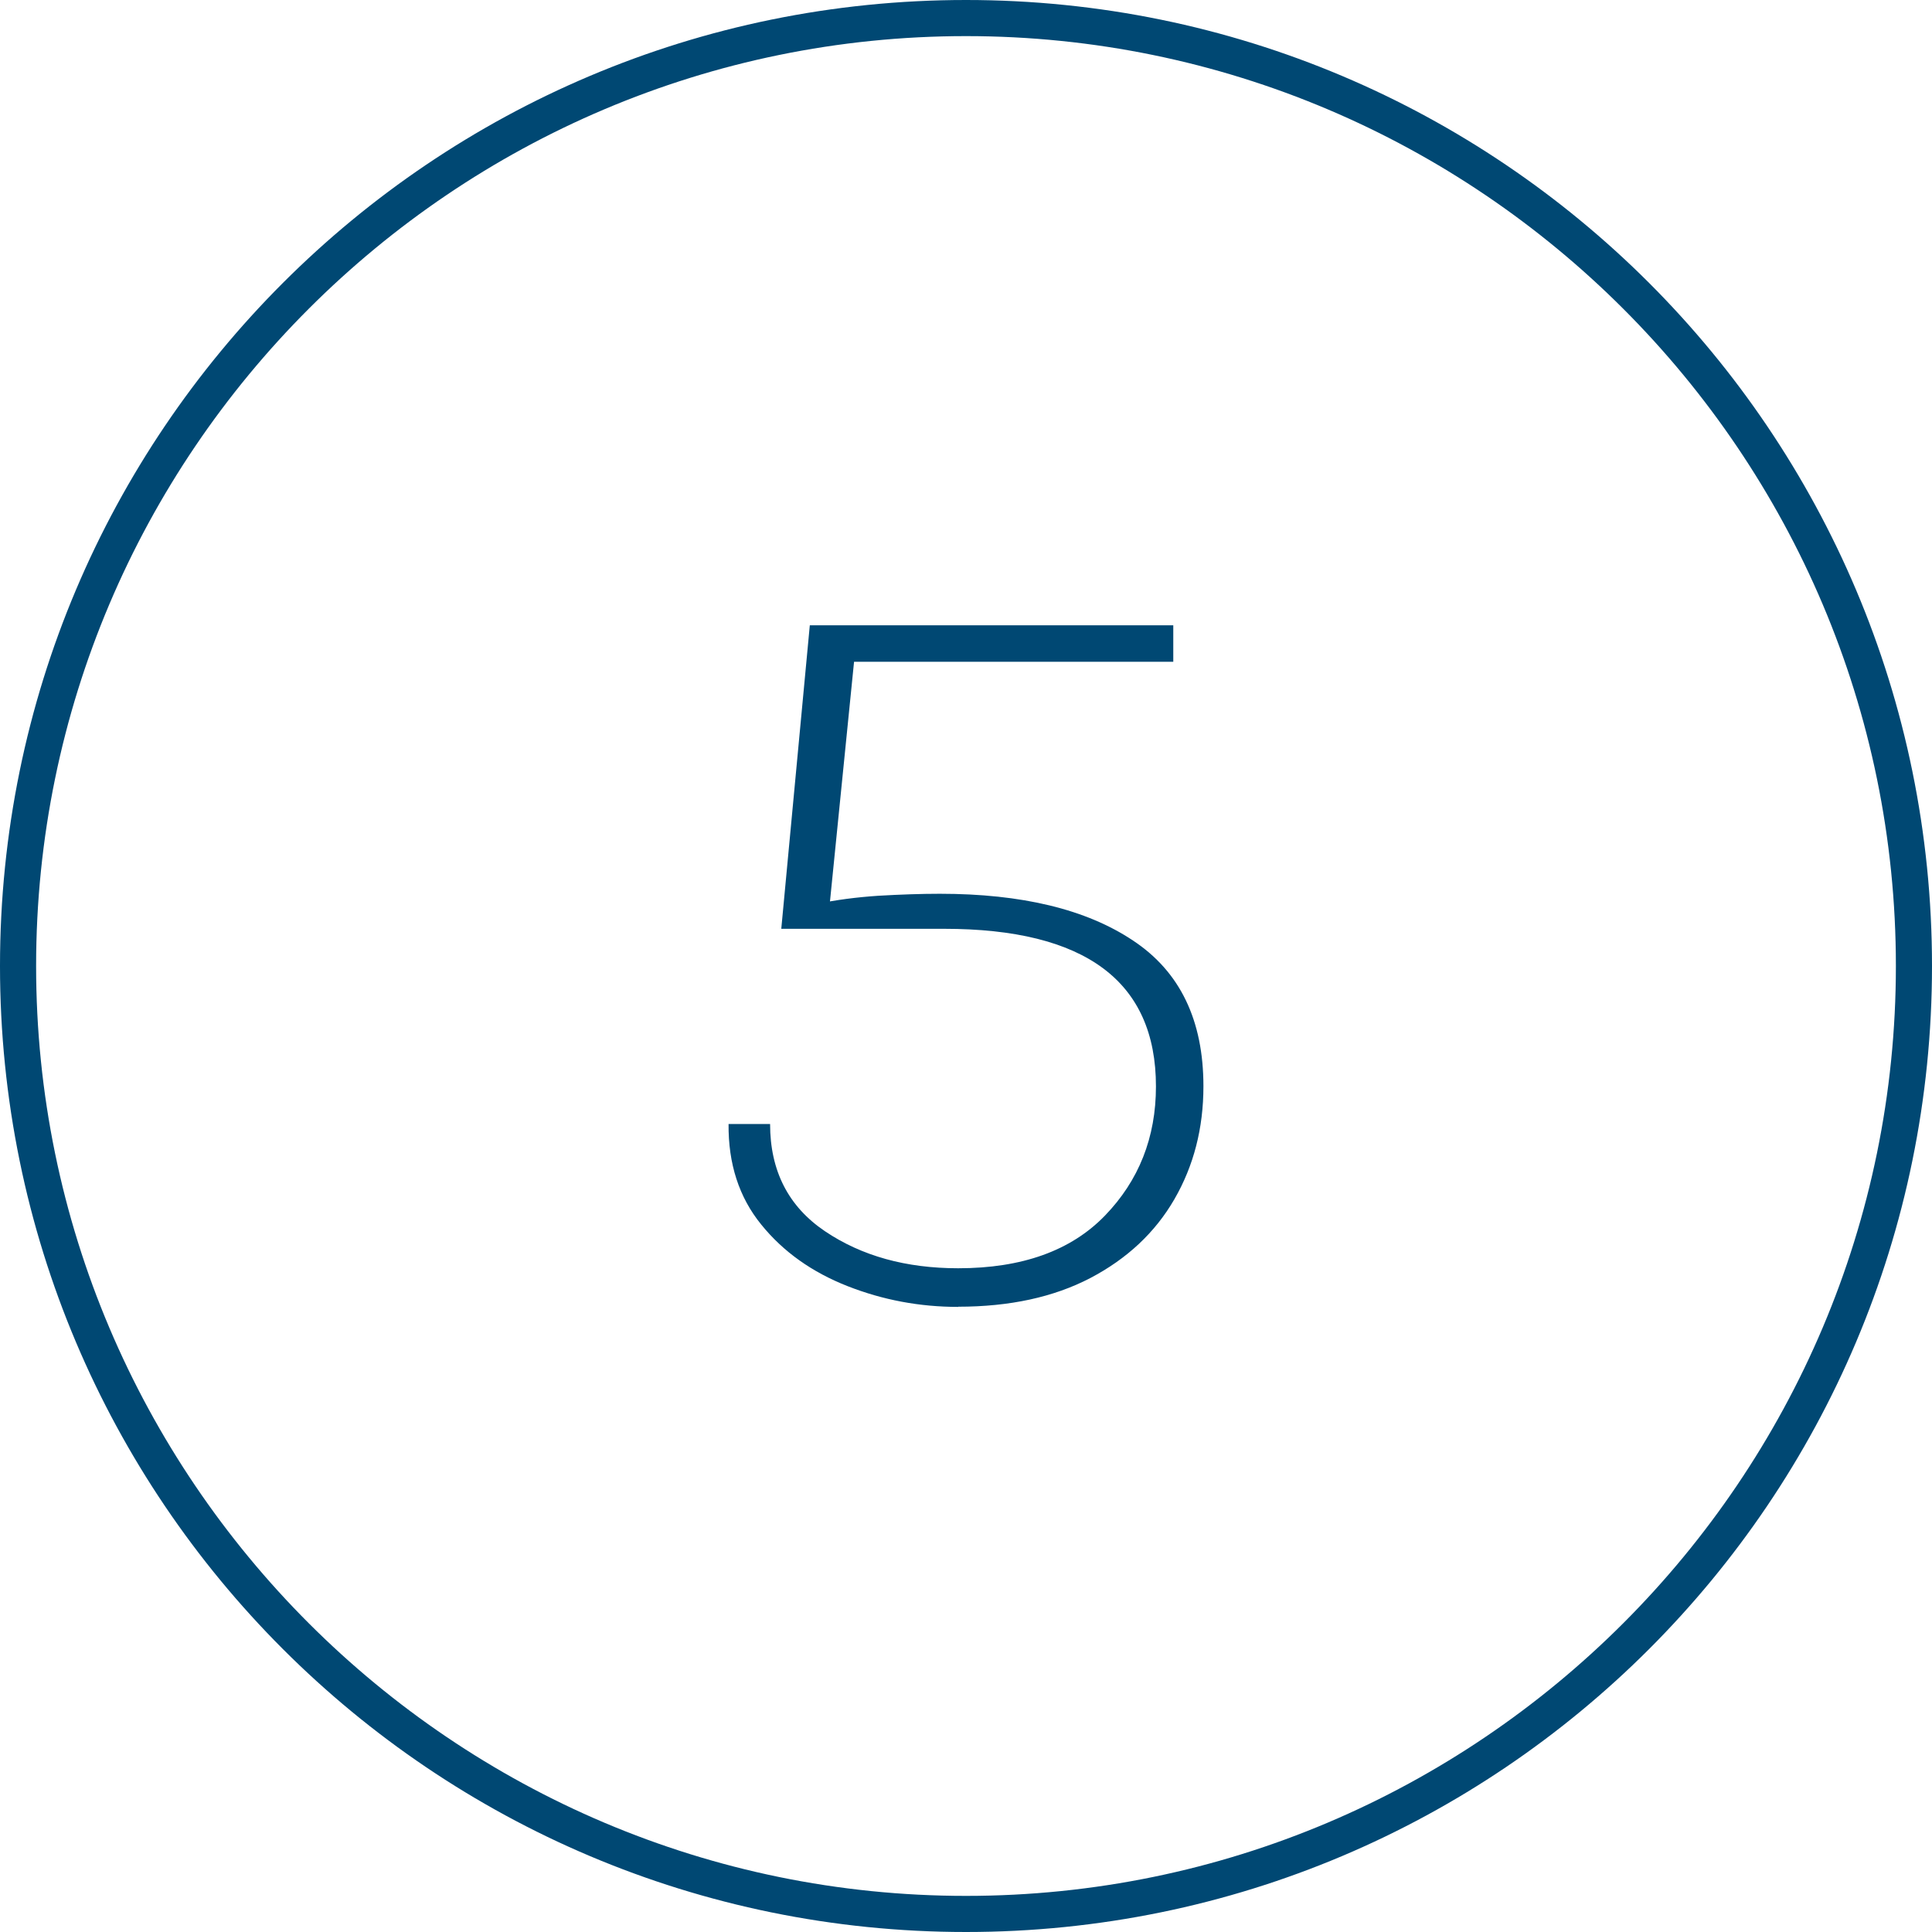
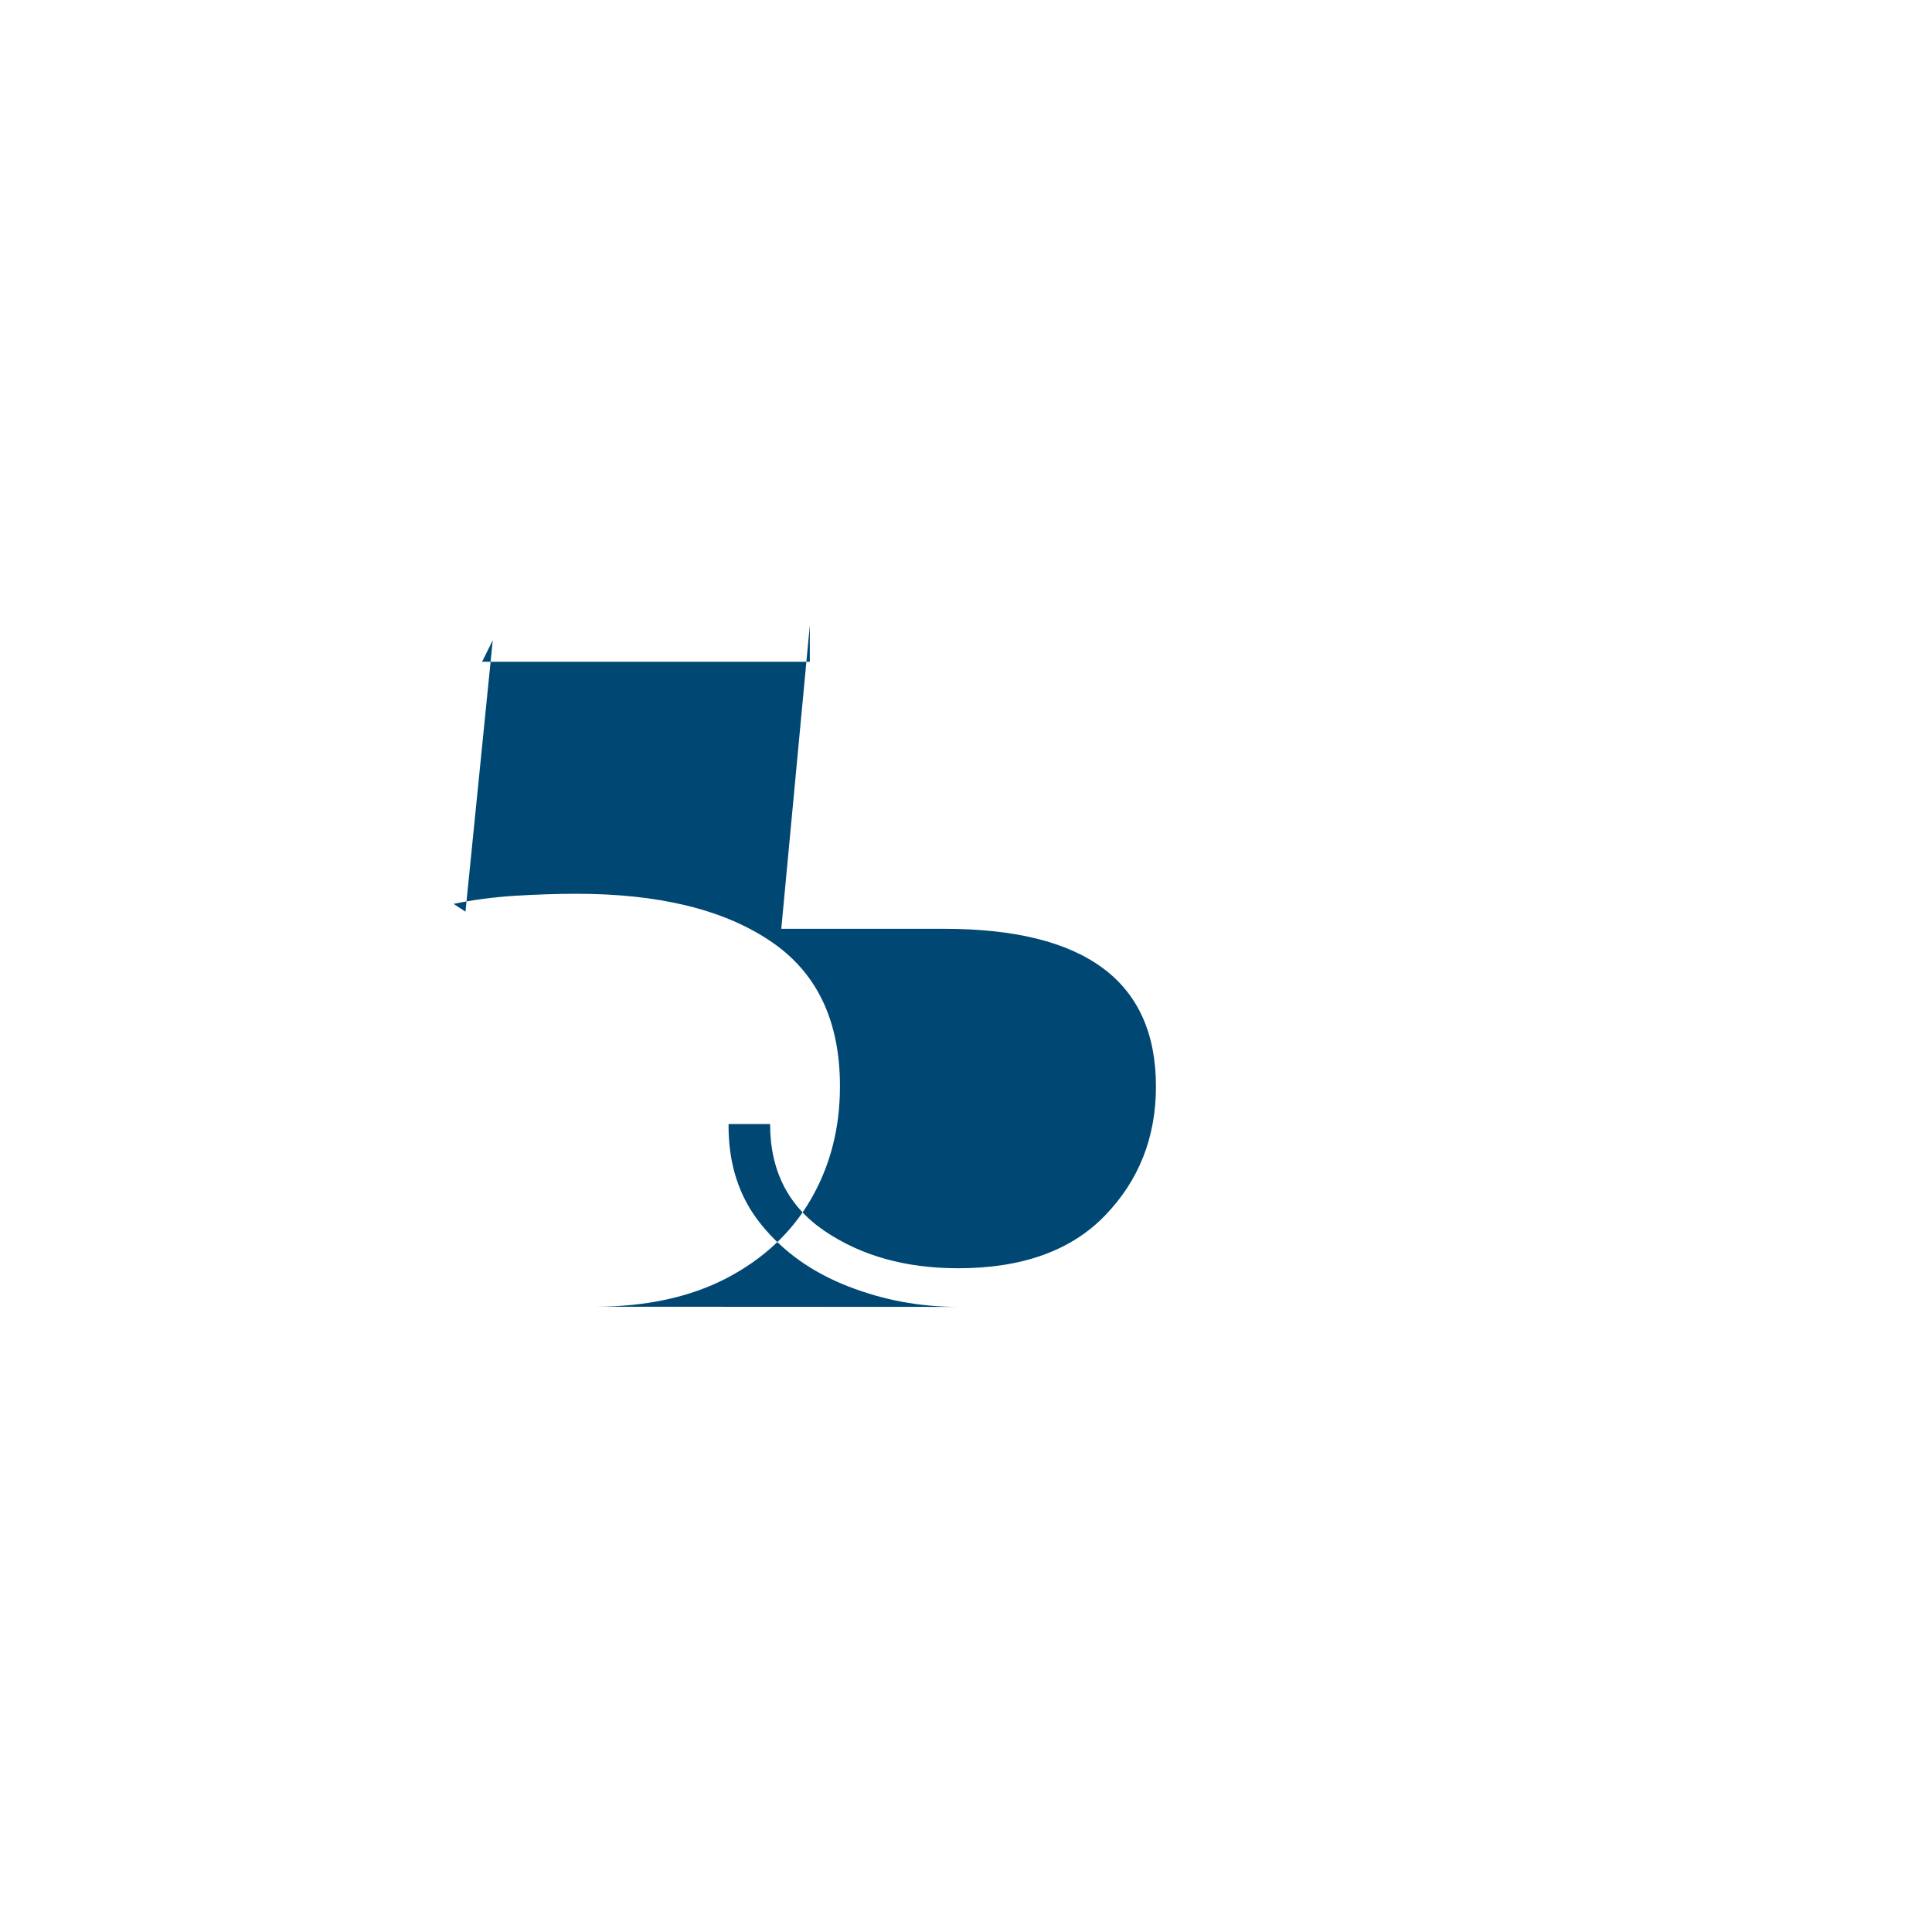
<svg xmlns="http://www.w3.org/2000/svg" id="Layer_2" viewBox="0 0 107 107">
  <defs>
    <style>.cls-1{fill:#004873;stroke-width:0px;}</style>
  </defs>
  <g id="Layer_1-2">
-     <path class="cls-1" d="M53.5,2c28.4,0,51.5,23.1,51.5,51.5s-23.1,51.5-51.5,51.5S2,81.9,2,53.5,25.1,2,53.5,2M53.5,0C23.95,0,0,23.95,0,53.5s23.95,53.5,53.5,53.5,53.5-23.95,53.5-53.5S83.05,0,53.5,0h0Z" />
-     <path class="cls-1" d="M53.07,72.38c-2.13,0-4.17-.38-6.13-1.15s-3.56-1.9-4.78-3.41c-1.23-1.51-1.83-3.37-1.81-5.57h2.3c0,2.59,1.01,4.57,3.04,5.94,2.03,1.37,4.49,2.05,7.38,2.05,3.53,0,6.24-.97,8.12-2.91s2.83-4.33,2.83-7.16c0-5.82-3.91-8.73-11.74-8.73h-9.01l1.58-16.81h20.13v2.02h-18.15l.59-1.19-1.51,15.03-.66-.43c1.05-.22,2.19-.37,3.4-.45,1.22-.07,2.35-.11,3.4-.11,4.54,0,8.11.86,10.7,2.59,2.6,1.72,3.9,4.41,3.9,8.07,0,2.33-.54,4.41-1.61,6.26s-2.63,3.3-4.65,4.36c-2.03,1.06-4.47,1.59-7.32,1.59Z" />
+     <path class="cls-1" d="M53.07,72.38c-2.13,0-4.17-.38-6.13-1.15s-3.56-1.9-4.78-3.41c-1.23-1.51-1.83-3.37-1.81-5.57h2.3c0,2.59,1.01,4.57,3.04,5.94,2.03,1.37,4.49,2.05,7.38,2.05,3.53,0,6.24-.97,8.12-2.91s2.83-4.33,2.83-7.16c0-5.82-3.91-8.73-11.74-8.73h-9.01l1.58-16.81v2.02h-18.15l.59-1.19-1.51,15.03-.66-.43c1.05-.22,2.19-.37,3.4-.45,1.22-.07,2.35-.11,3.4-.11,4.54,0,8.11.86,10.7,2.59,2.6,1.72,3.9,4.41,3.9,8.07,0,2.33-.54,4.41-1.61,6.26s-2.63,3.3-4.65,4.36c-2.03,1.06-4.47,1.59-7.32,1.59Z" />
  </g>
</svg>